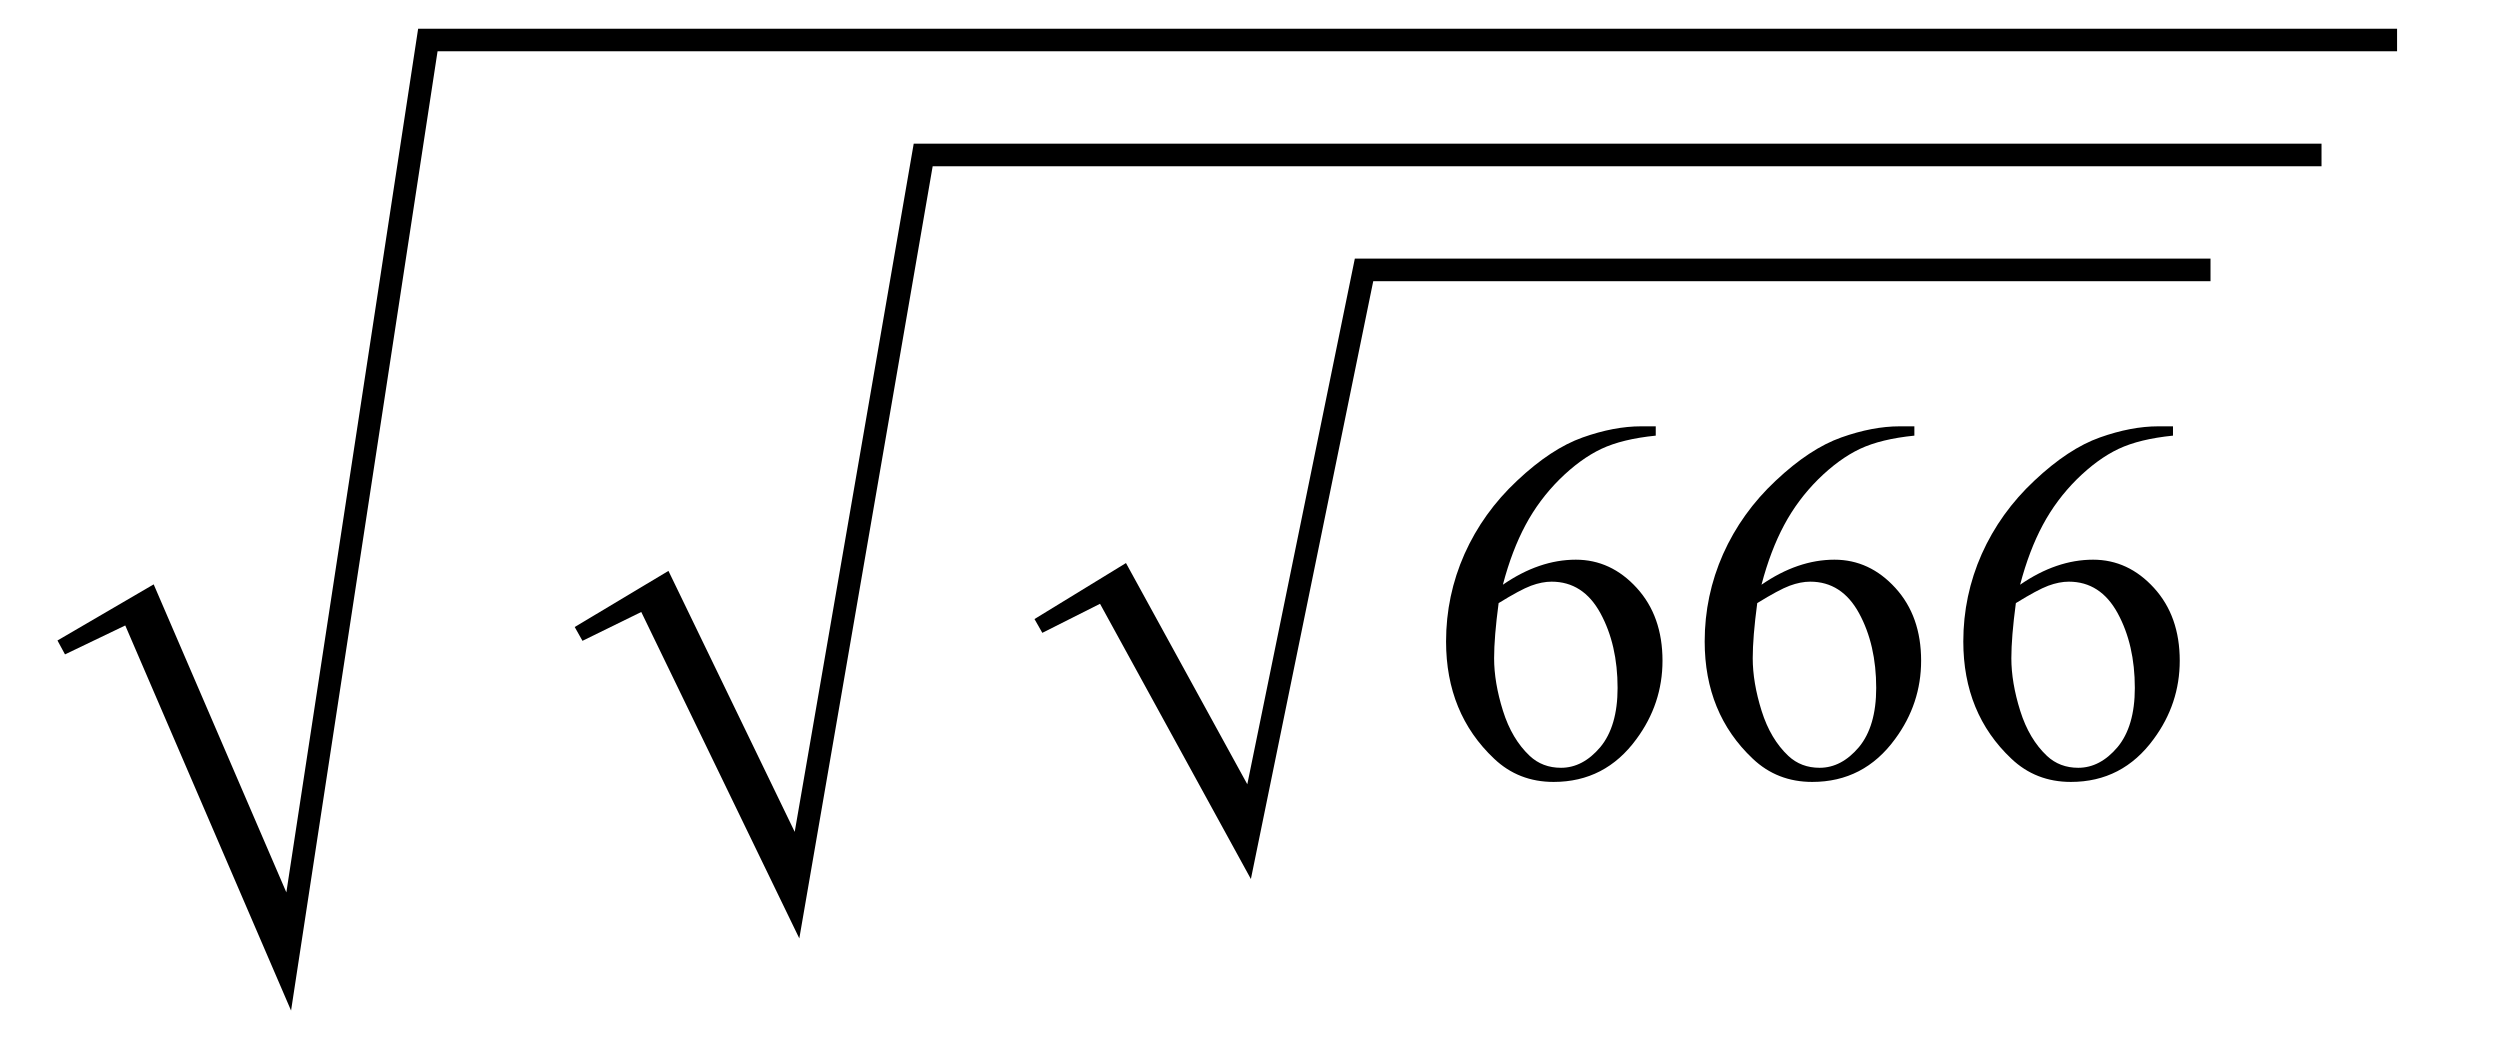
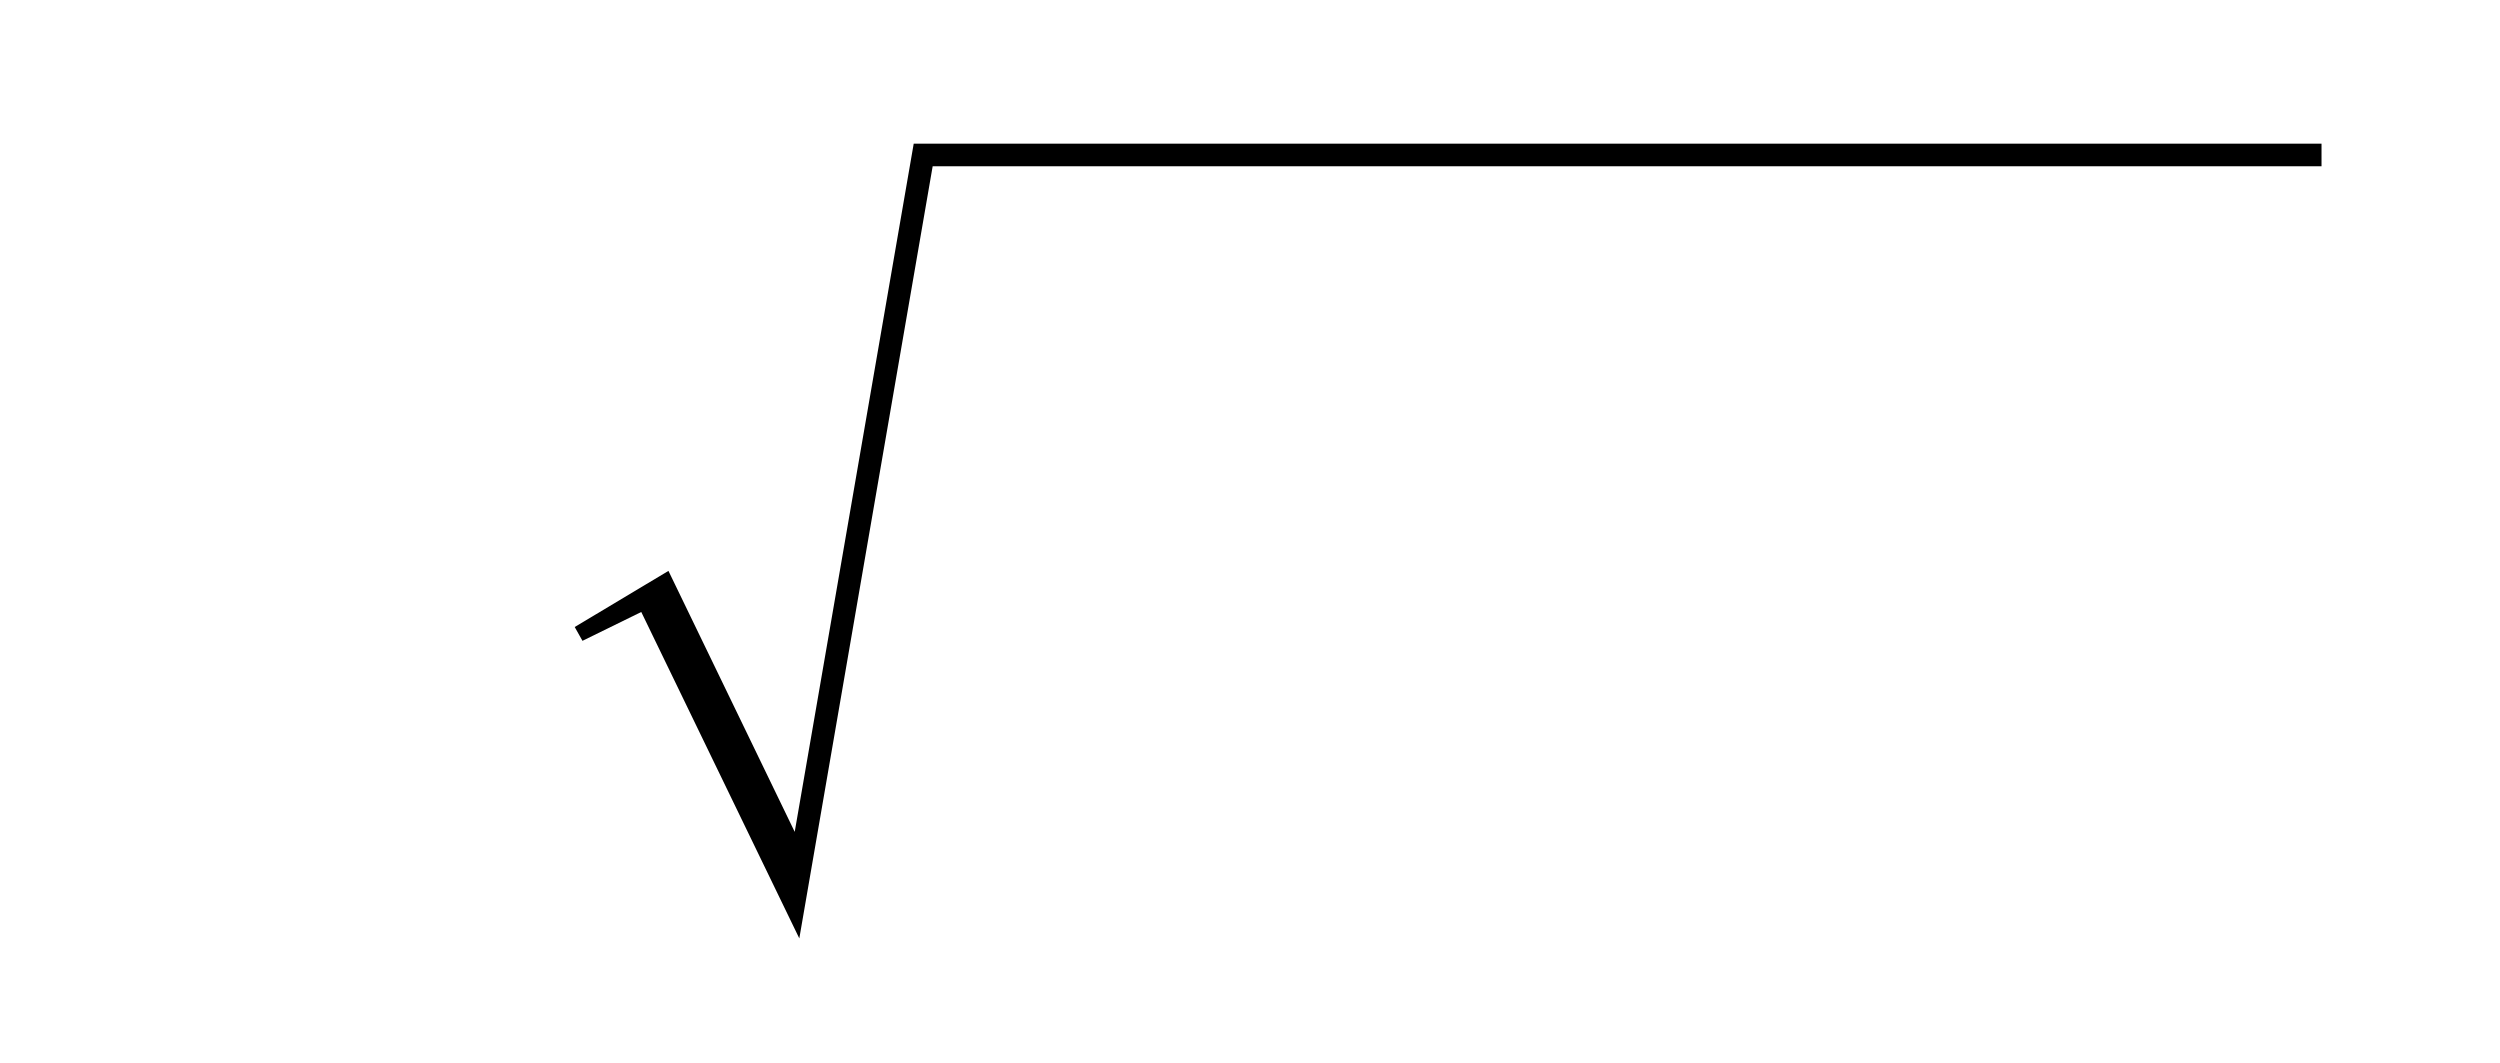
<svg xmlns="http://www.w3.org/2000/svg" xmlns:xlink="http://www.w3.org/1999/xlink" viewBox="0 0 87 37" version="1.1">
  <defs>
    <g>
      <symbol overflow="visible" id="glyph0-0">
-         <path style="stroke:none;" d="M 2.496 0 L 2.496 -11.25 L 11.496 -11.25 L 11.496 0 Z M 2.777 -0.281 L 11.215 -0.281 L 11.215 -10.969 L 2.777 -10.969 Z M 2.777 -0.281 " />
-       </symbol>
+         </symbol>
      <symbol overflow="visible" id="glyph0-1">
-         <path style="stroke:none;" d="M 8.07 -12.164 L 8.07 -11.84 C 7.297 -11.762 6.664 -11.609 6.176 -11.379 C 5.688 -11.148 5.203 -10.793 4.723 -10.32 C 4.246 -9.844 3.852 -9.316 3.539 -8.73 C 3.227 -8.148 2.961 -7.457 2.75 -6.652 C 3.594 -7.234 4.441 -7.523 5.289 -7.523 C 6.105 -7.523 6.812 -7.195 7.41 -6.539 C 8.008 -5.883 8.305 -5.039 8.305 -4.008 C 8.305 -3.012 8.004 -2.102 7.398 -1.281 C 6.672 -0.285 5.711 0.211 4.516 0.211 C 3.703 0.211 3.012 -0.059 2.445 -0.598 C 1.332 -1.648 0.773 -3.008 0.773 -4.676 C 0.773 -5.742 0.988 -6.758 1.414 -7.719 C 1.844 -8.68 2.453 -9.531 3.246 -10.273 C 4.039 -11.02 4.801 -11.52 5.527 -11.777 C 6.254 -12.035 6.93 -12.164 7.559 -12.164 Z M 2.602 -6.012 C 2.496 -5.219 2.445 -4.582 2.445 -4.094 C 2.445 -3.531 2.547 -2.922 2.754 -2.262 C 2.961 -1.602 3.273 -1.082 3.684 -0.695 C 3.98 -0.418 4.344 -0.281 4.773 -0.281 C 5.281 -0.281 5.738 -0.523 6.141 -1 C 6.539 -1.48 6.742 -2.168 6.742 -3.059 C 6.742 -4.062 6.543 -4.93 6.145 -5.66 C 5.746 -6.391 5.18 -6.758 4.445 -6.758 C 4.223 -6.758 3.984 -6.711 3.73 -6.617 C 3.477 -6.523 3.102 -6.32 2.602 -6.012 Z M 2.602 -6.012 " />
-       </symbol>
+         </symbol>
    </g>
  </defs>
  <g id="surface324735">
-     <path style=" stroke:none;fill-rule:evenodd;fill:rgb(0%,0%,0%);fill-opacity:1;" d="M 2 22.289 L 5.348 20.336 L 9.965 31.055 L 14.551 1 L 83.418 1 L 83.418 1.785 L 15.227 1.785 L 10.129 35.168 L 4.359 21.766 L 2.262 22.773 L 2 22.289 " />
    <path style=" stroke:none;fill-rule:evenodd;fill:rgb(0%,0%,0%);fill-opacity:1;" d="M 20 21.82 L 23.262 19.867 L 27.656 28.949 L 31.797 5 L 80.789 5 L 80.789 5.785 L 32.457 5.785 L 27.816 32.656 L 22.316 21.297 L 20.27 22.301 L 20 21.82 " />
-     <path style=" stroke:none;fill-rule:evenodd;fill:rgb(0%,0%,0%);fill-opacity:1;" d="M 36 21.543 L 39.184 19.594 L 43.406 27.293 L 47.148 9 L 76.926 9 L 76.926 9.785 L 47.789 9.785 L 43.531 30.59 L 38.281 21.012 L 36.273 22.023 L 36 21.543 " />
    <g style="fill:rgb(0%,0%,0%);fill-opacity:1;">
      <use xlink:href="#glyph0-1" x="49.55" y="27" />
      <use xlink:href="#glyph0-1" x="58.55" y="27" />
      <use xlink:href="#glyph0-1" x="67.55" y="27" />
    </g>
  </g>
</svg>